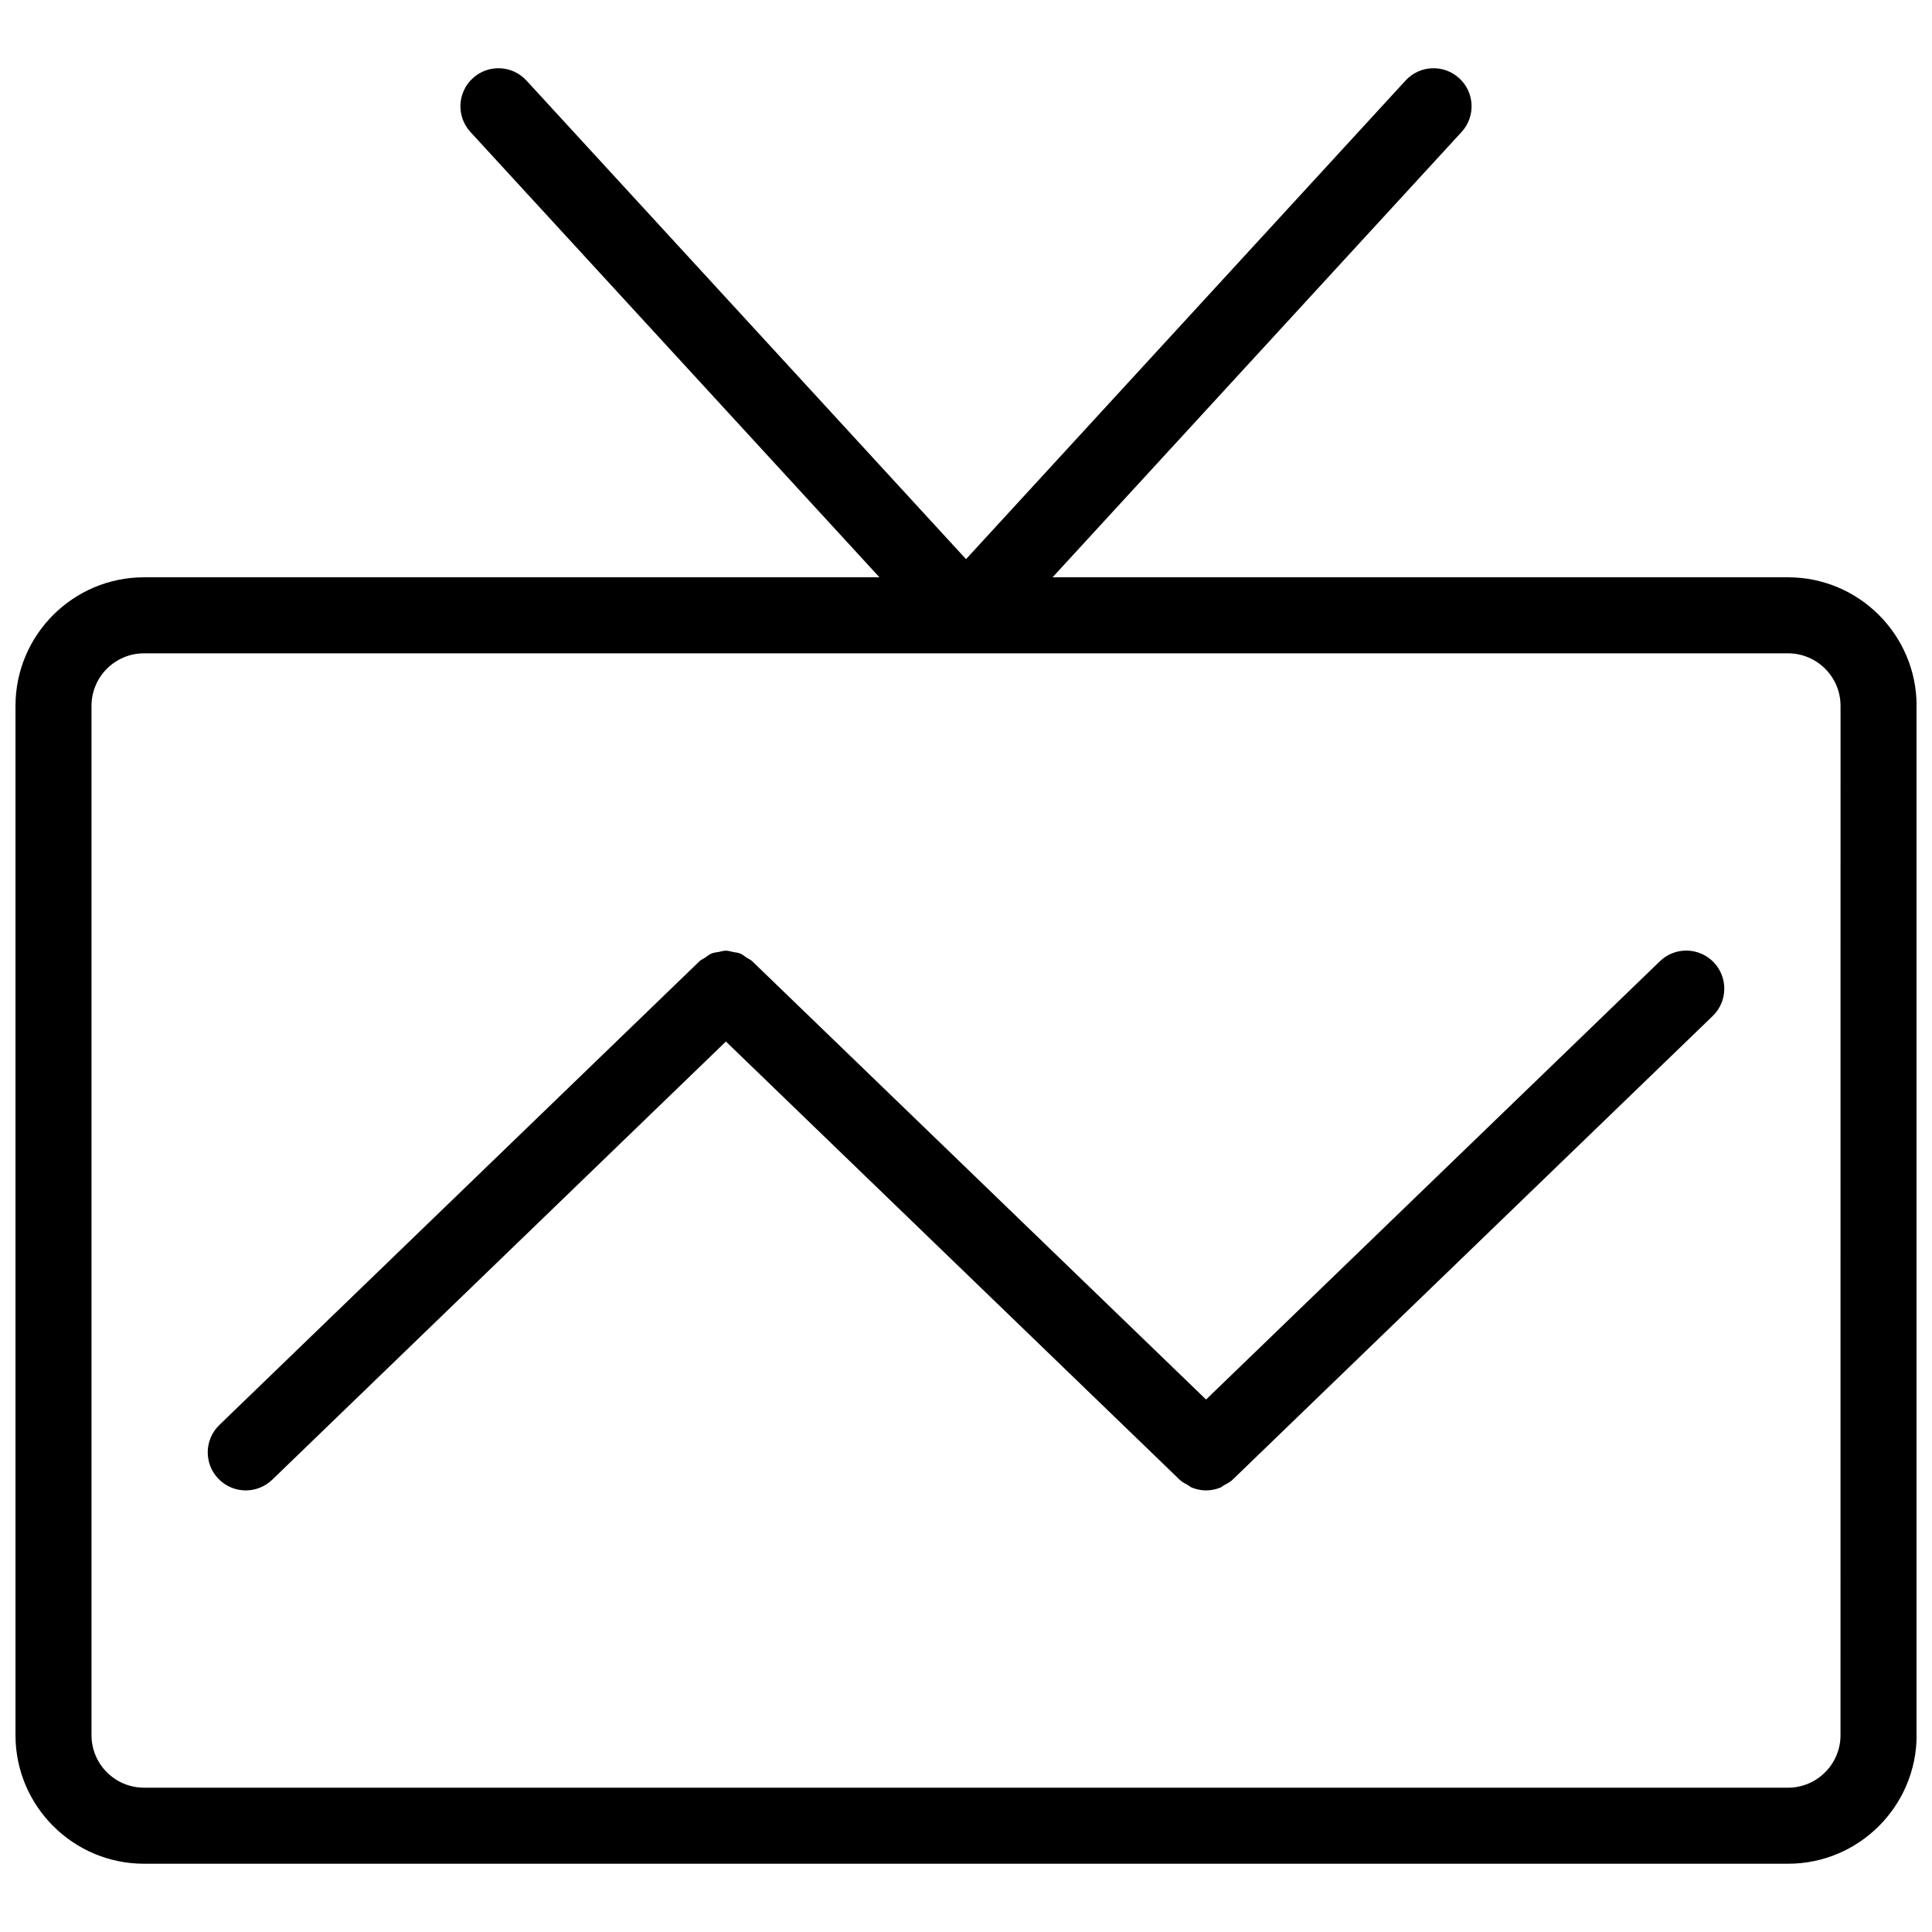
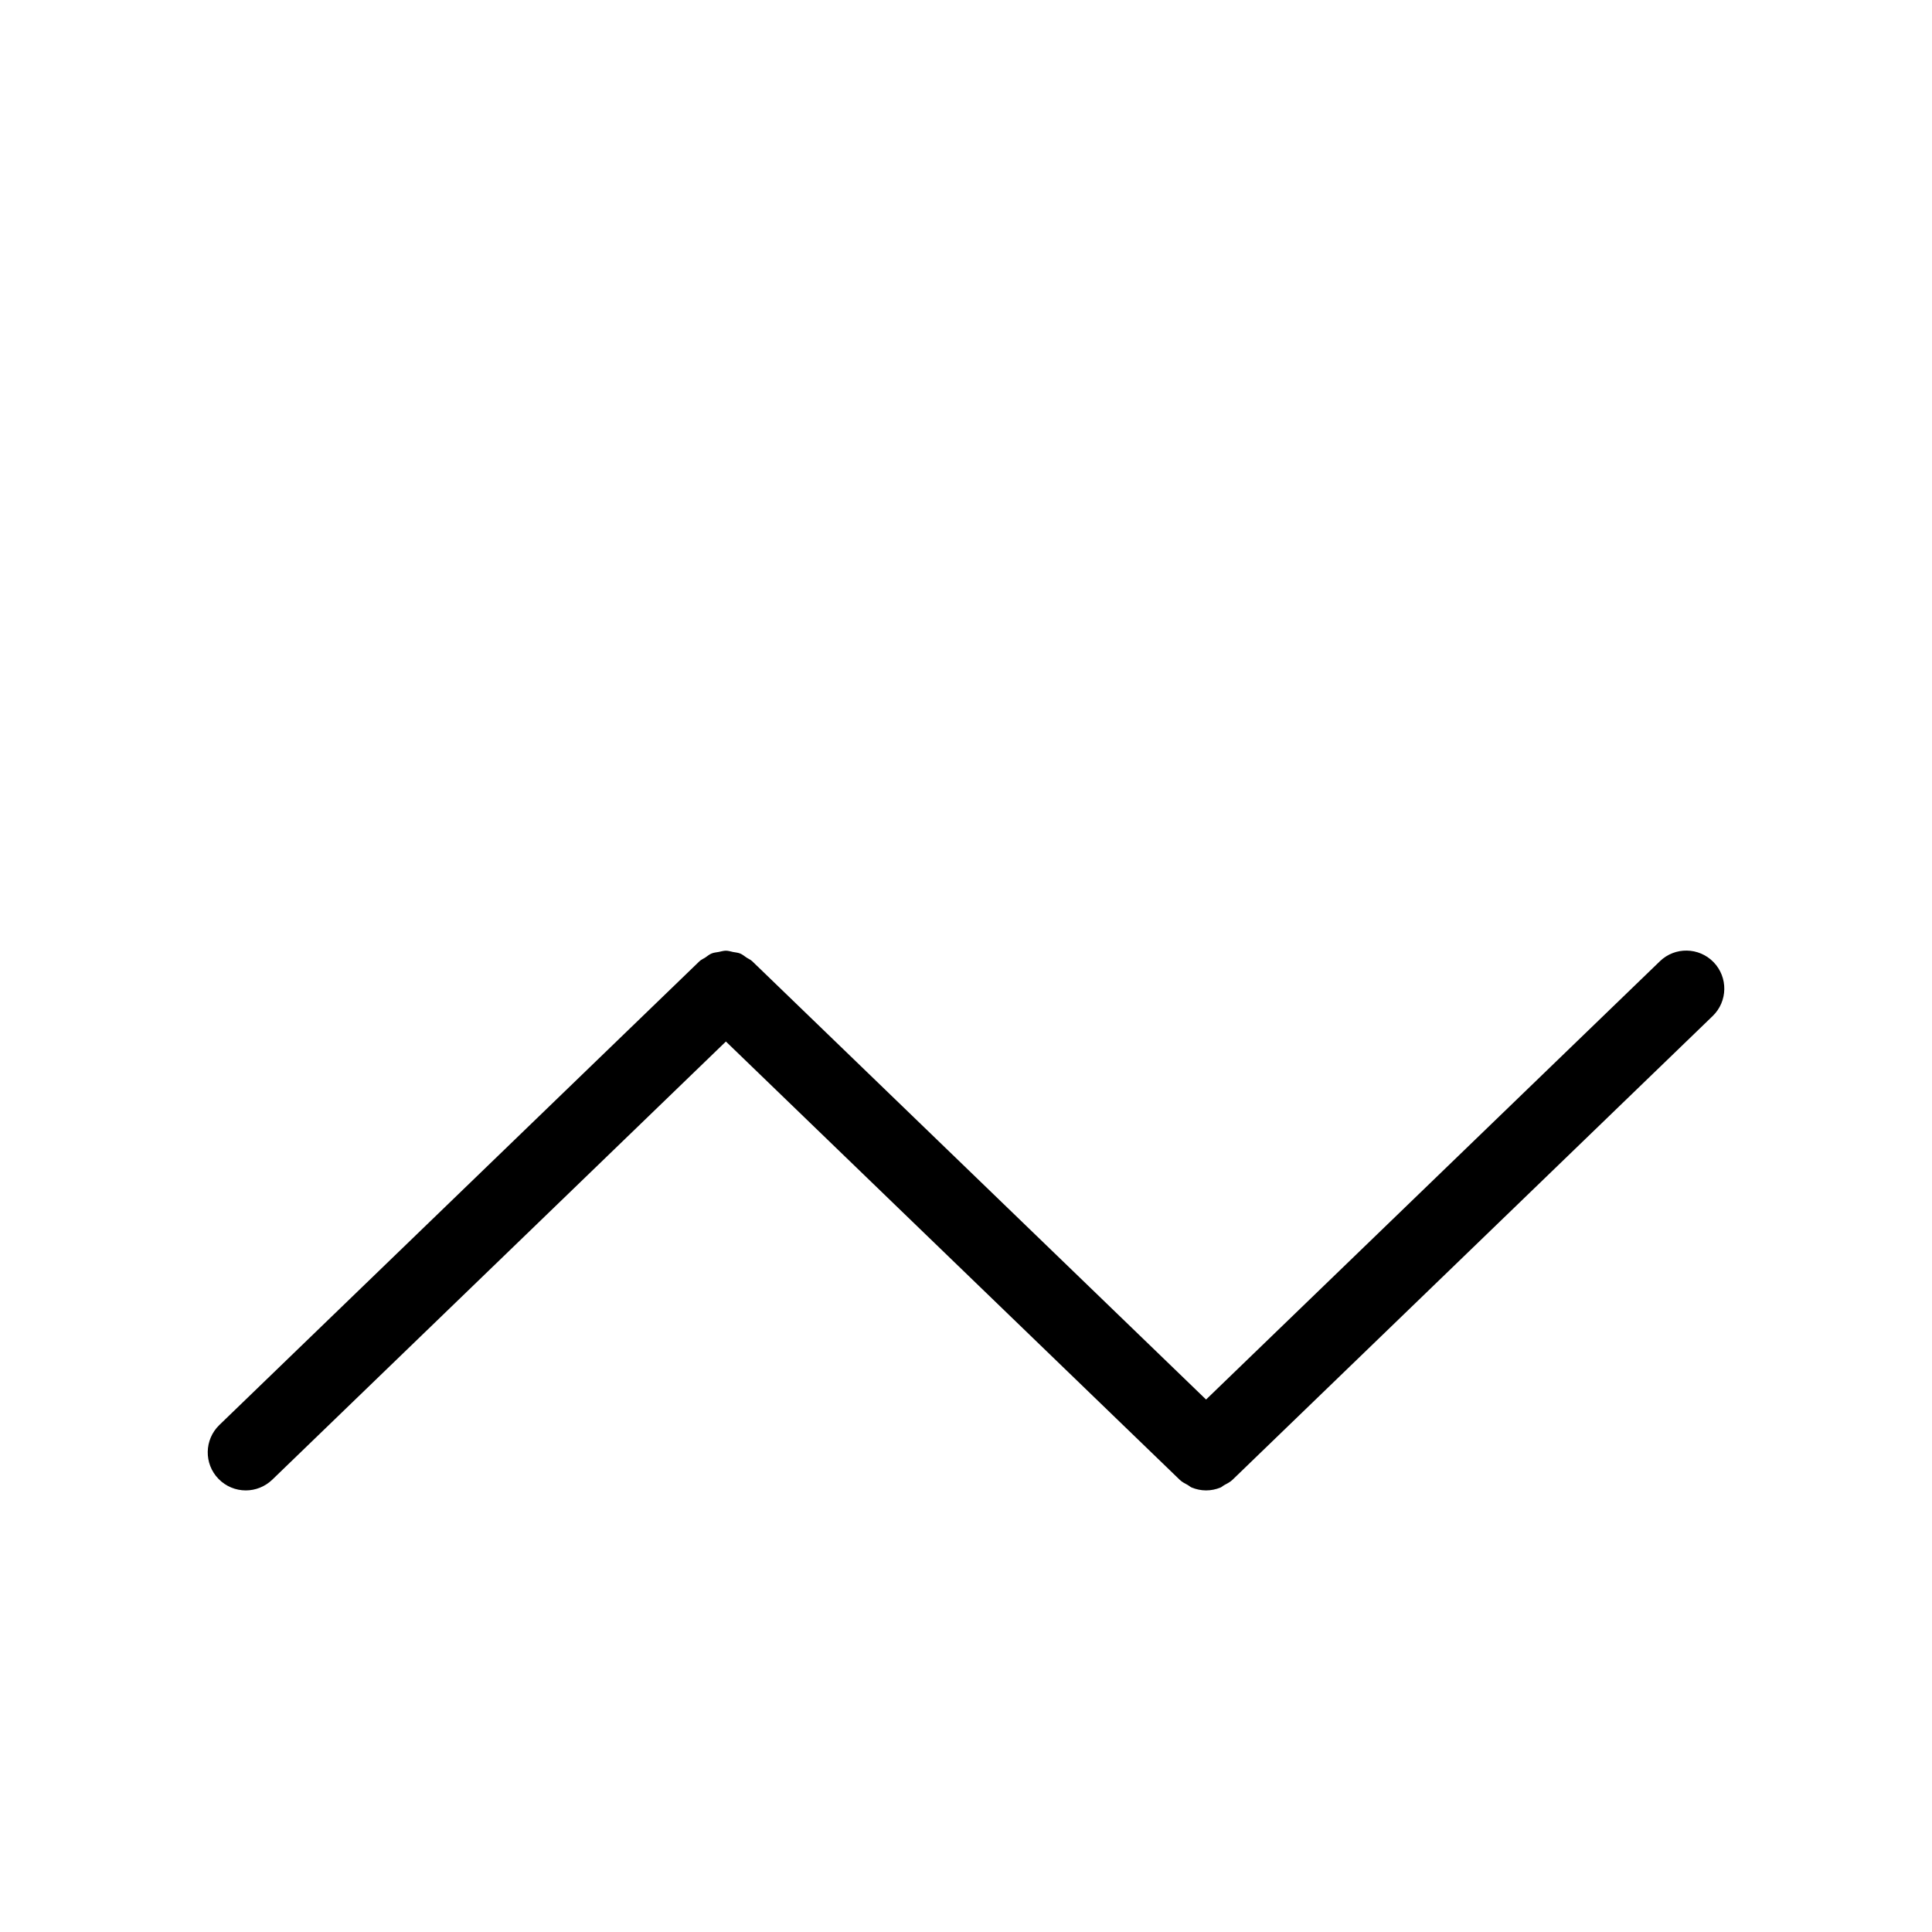
<svg xmlns="http://www.w3.org/2000/svg" width="800px" height="800px" version="1.1" viewBox="144 144 512 512">
  <defs>
    <clipPath id="a">
-       <path d="m148.09 162h503.81v476h-503.81z" />
-     </clipPath>
+       </clipPath>
  </defs>
  <g clip-path="url(#a)">
    <path d="m617.85 296.99h-194.91l108.39-118.01c3.769-4.102 3.496-10.469-0.605-14.238-4.102-3.769-10.469-3.508-14.238 0.605l-116.48 126.83-116.49-126.83c-3.769-4.102-10.137-4.383-14.238-0.605-4.102 3.769-4.375 10.137-0.605 14.238l108.39 118.01h-194.9c-18.781 0-34.059 15.285-34.059 34.059v272.8c0 18.773 15.277 34.059 34.059 34.059h435.7c18.773 0 34.059-15.285 34.059-34.059l-0.004-272.8c0-18.781-15.285-34.059-34.055-34.059zm13.902 306.86c0 7.668-6.238 13.906-13.906 13.906l-435.69-0.004c-7.668 0-13.906-6.238-13.906-13.906v-272.8c0-7.668 6.238-13.906 13.906-13.906h435.7c7.668 0 13.906 6.238 13.906 13.906z" />
  </g>
  <path d="m583.88 398.75-120.26 116.14-120.26-116.14c-0.441-0.434-1.008-0.637-1.5-0.969-0.574-0.383-1.098-0.848-1.723-1.098-0.605-0.242-1.23-0.273-1.855-0.395-0.645-0.133-1.258-0.344-1.914-0.344s-1.27 0.211-1.914 0.332c-0.637 0.121-1.258 0.152-1.863 0.402-0.625 0.25-1.148 0.715-1.715 1.098-0.504 0.332-1.059 0.535-1.512 0.969l-127.24 122.9c-4 3.871-4.109 10.258-0.242 14.246 1.977 2.047 4.613 3.082 7.246 3.082 2.519 0 5.039-0.945 7.004-2.82l120.24-116.14 120.26 116.14c0.645 0.637 1.43 0.996 2.176 1.41 0.352 0.203 0.656 0.516 1.027 0.656 1.219 0.492 2.508 0.754 3.797 0.754s2.578-0.262 3.797-0.754c0.363-0.152 0.664-0.465 1.027-0.656 0.746-0.414 1.523-0.777 2.176-1.41l127.25-122.9c4-3.871 4.109-10.246 0.25-14.258-3.871-4.008-10.262-4.121-14.25-0.25z" />
</svg>